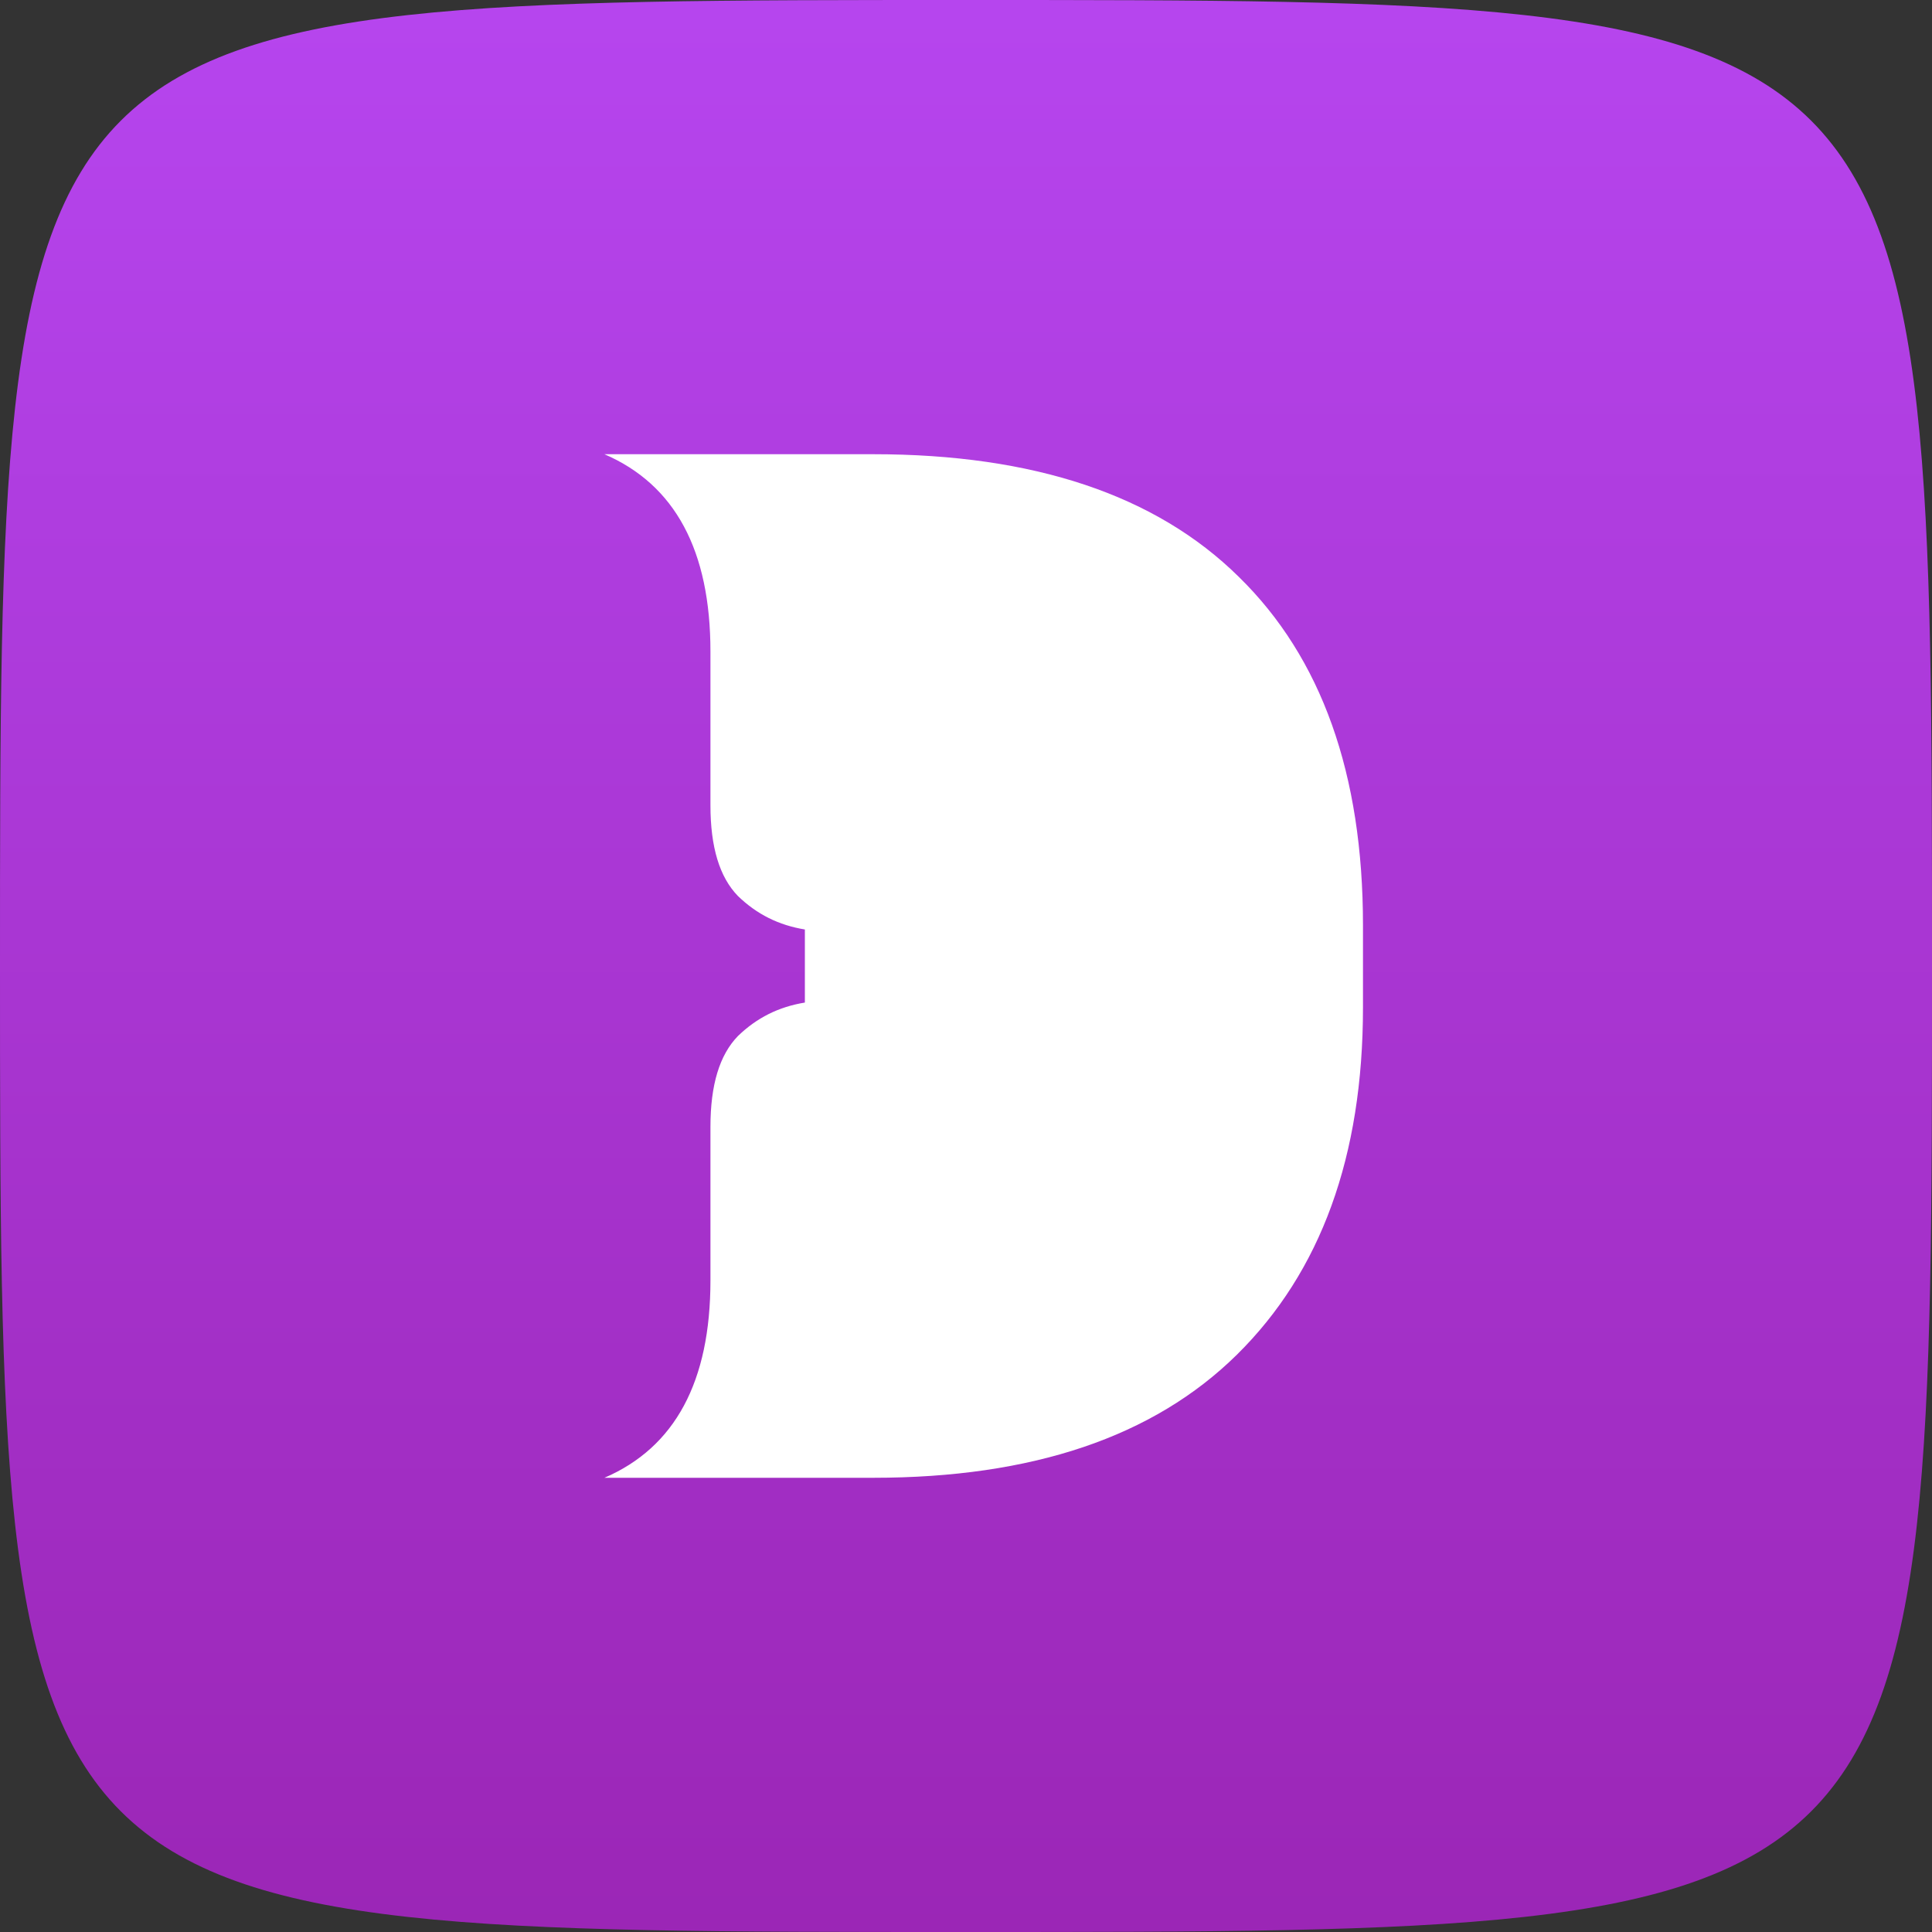
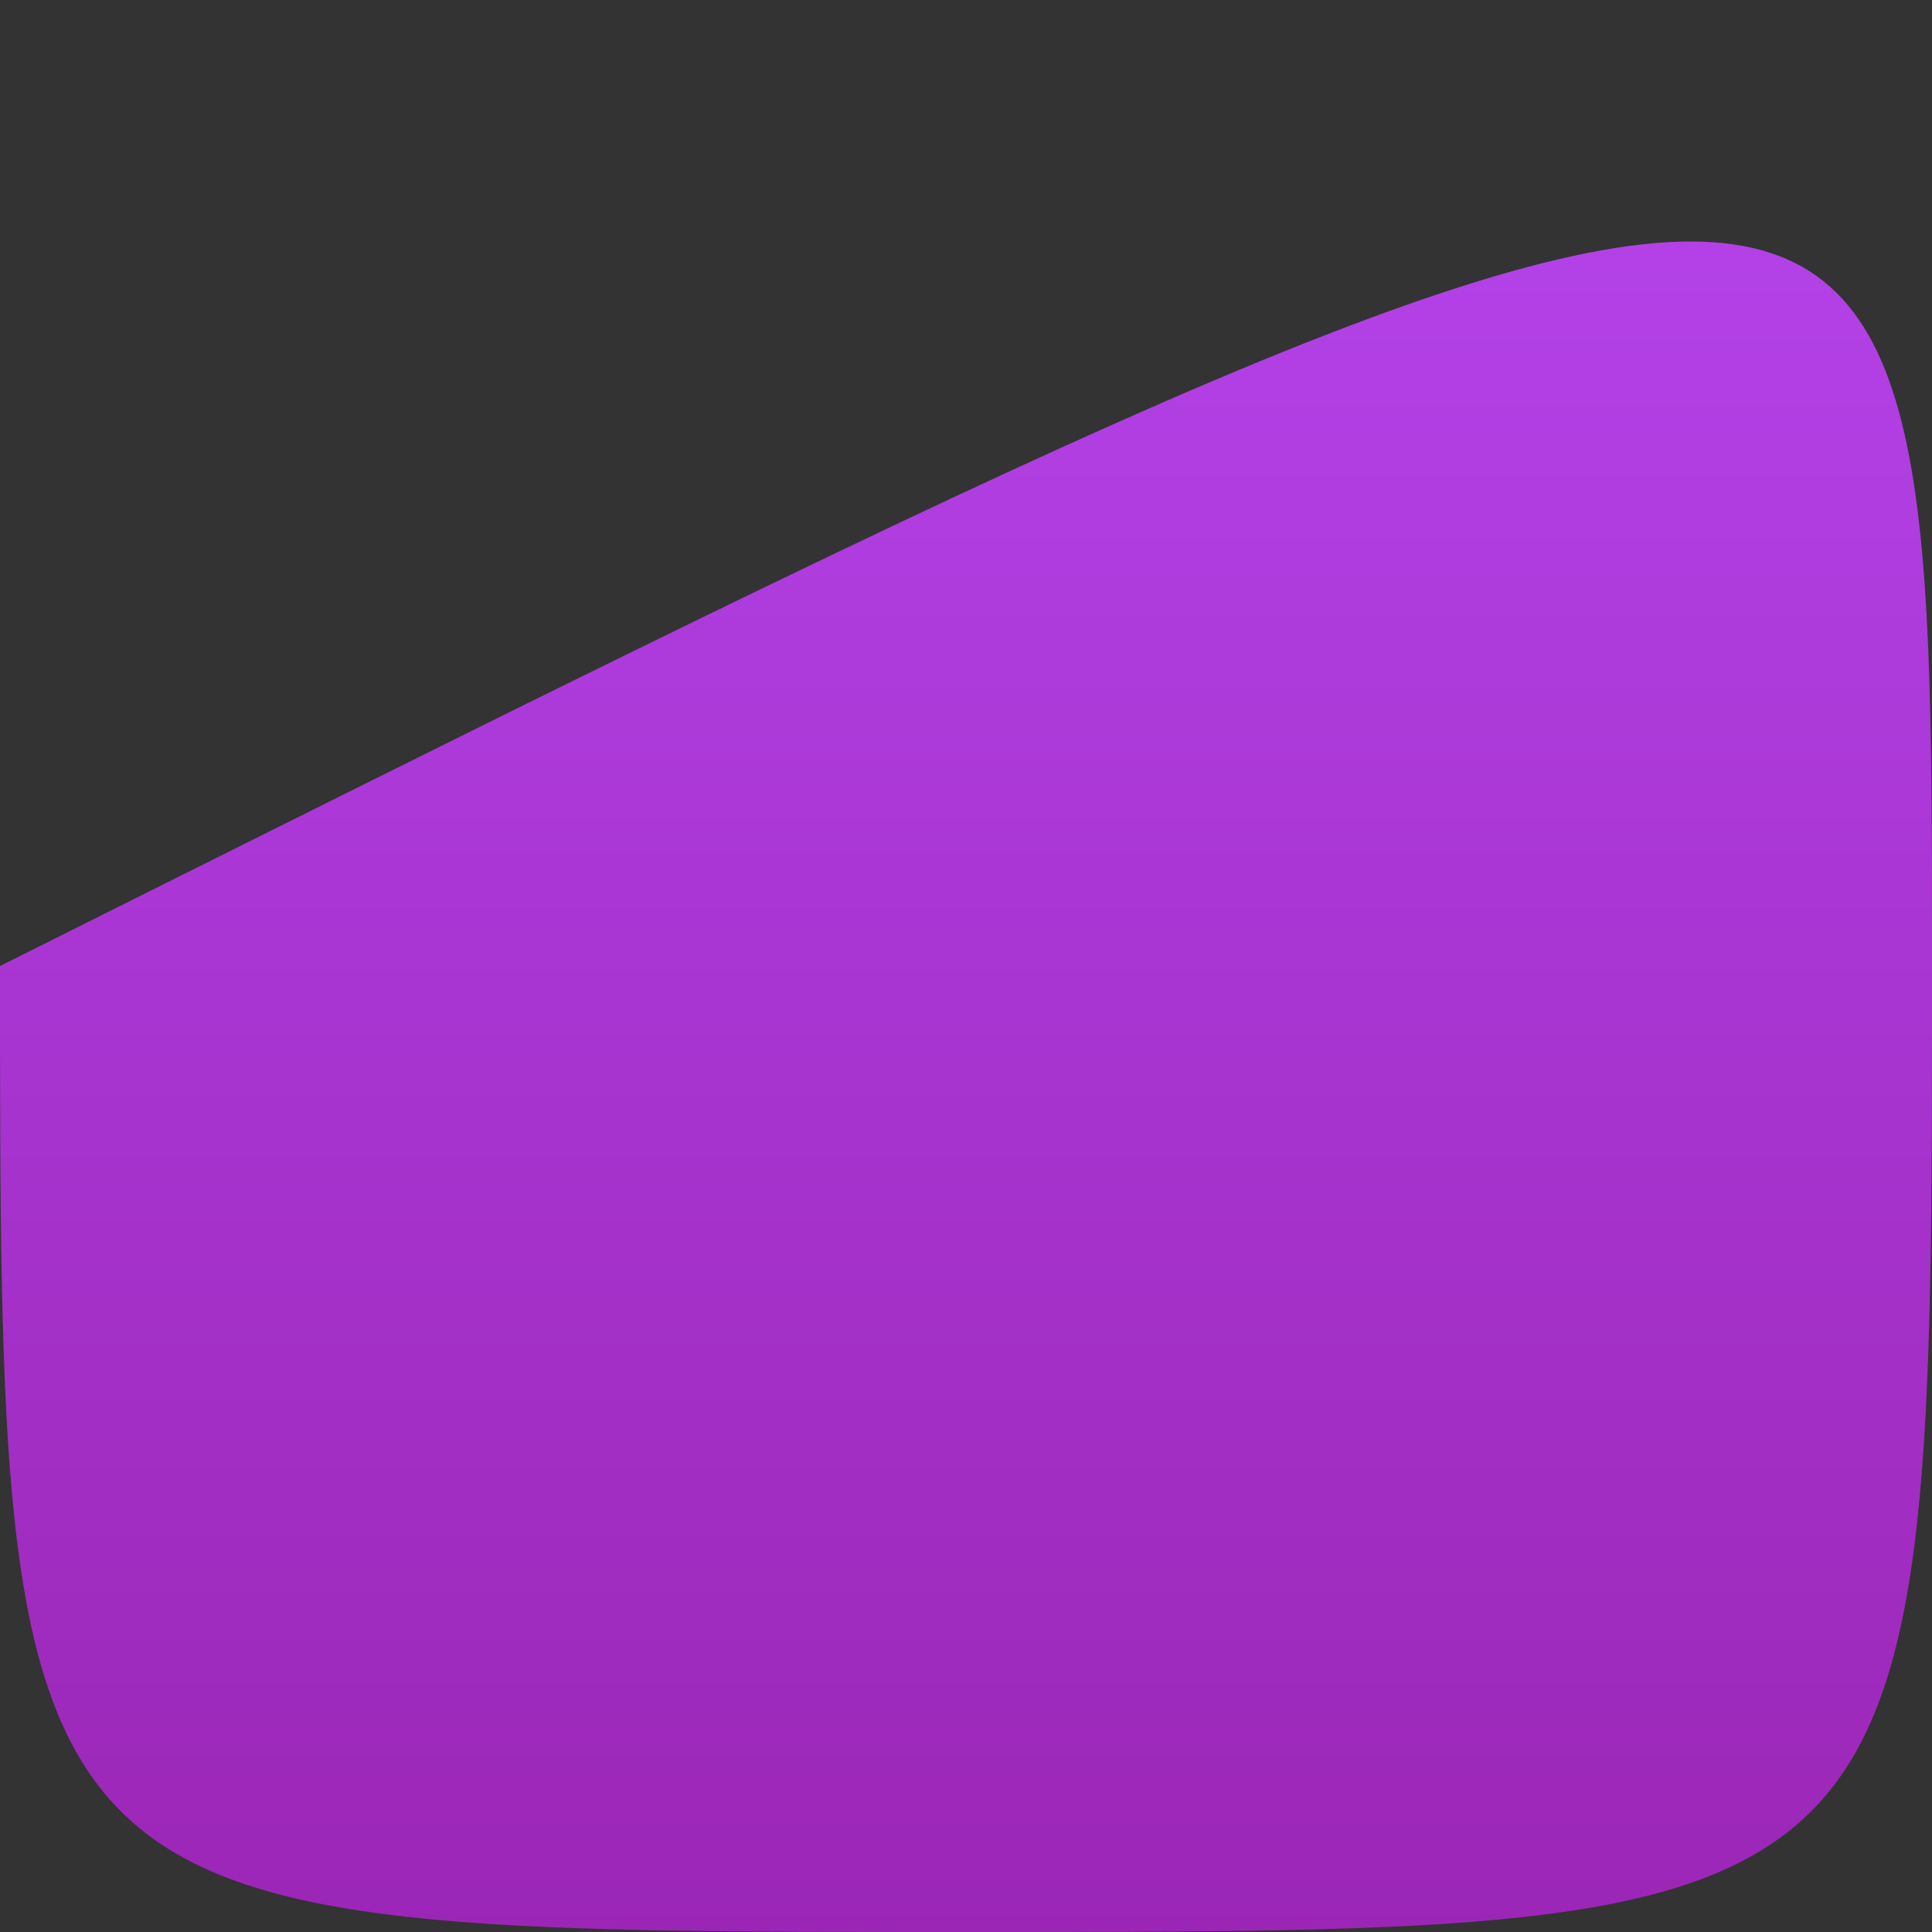
<svg xmlns="http://www.w3.org/2000/svg" width="40" height="40" viewBox="0 0 40 40" fill="none">
  <rect x="0" y="0" width="40" height="40" fill="#333333" stroke="none" />
-   <path d="M0 20C0 0 0 0 20 0C40 0 40 0 40 20C40 40 40 40 20 40C0 40 0 40 0 20Z" fill="url(#paint0_linear_5178_7648)" />
-   <path d="M28.219 19.155V20.858C28.219 23.936 27.348 26.332 25.608 28.048C23.88 29.751 21.37 30.596 18.077 30.596H12.514C13.977 29.966 14.709 28.603 14.709 26.509V23.33C14.709 22.46 14.898 21.842 15.277 21.451C15.668 21.072 16.122 20.845 16.664 20.757V19.244C16.122 19.155 15.668 18.929 15.277 18.55C14.898 18.159 14.709 17.541 14.709 16.671V13.491C14.709 11.398 13.977 10.035 12.514 9.404H18.077C21.407 9.404 23.93 10.25 25.645 11.94C27.362 13.617 28.219 16.026 28.219 19.155Z" fill="white" />
+   <path d="M0 20C40 0 40 0 40 20C40 40 40 40 20 40C0 40 0 40 0 20Z" fill="url(#paint0_linear_5178_7648)" />
  <defs>
    <linearGradient id="paint0_linear_5178_7648" x1="20" y1="0" x2="20" y2="40" gradientUnits="userSpaceOnUse">
      <stop offset="0.006" stop-color="#B645EE" />
      <stop offset="1" stop-color="#9B26B6" />
    </linearGradient>
  </defs>
</svg>